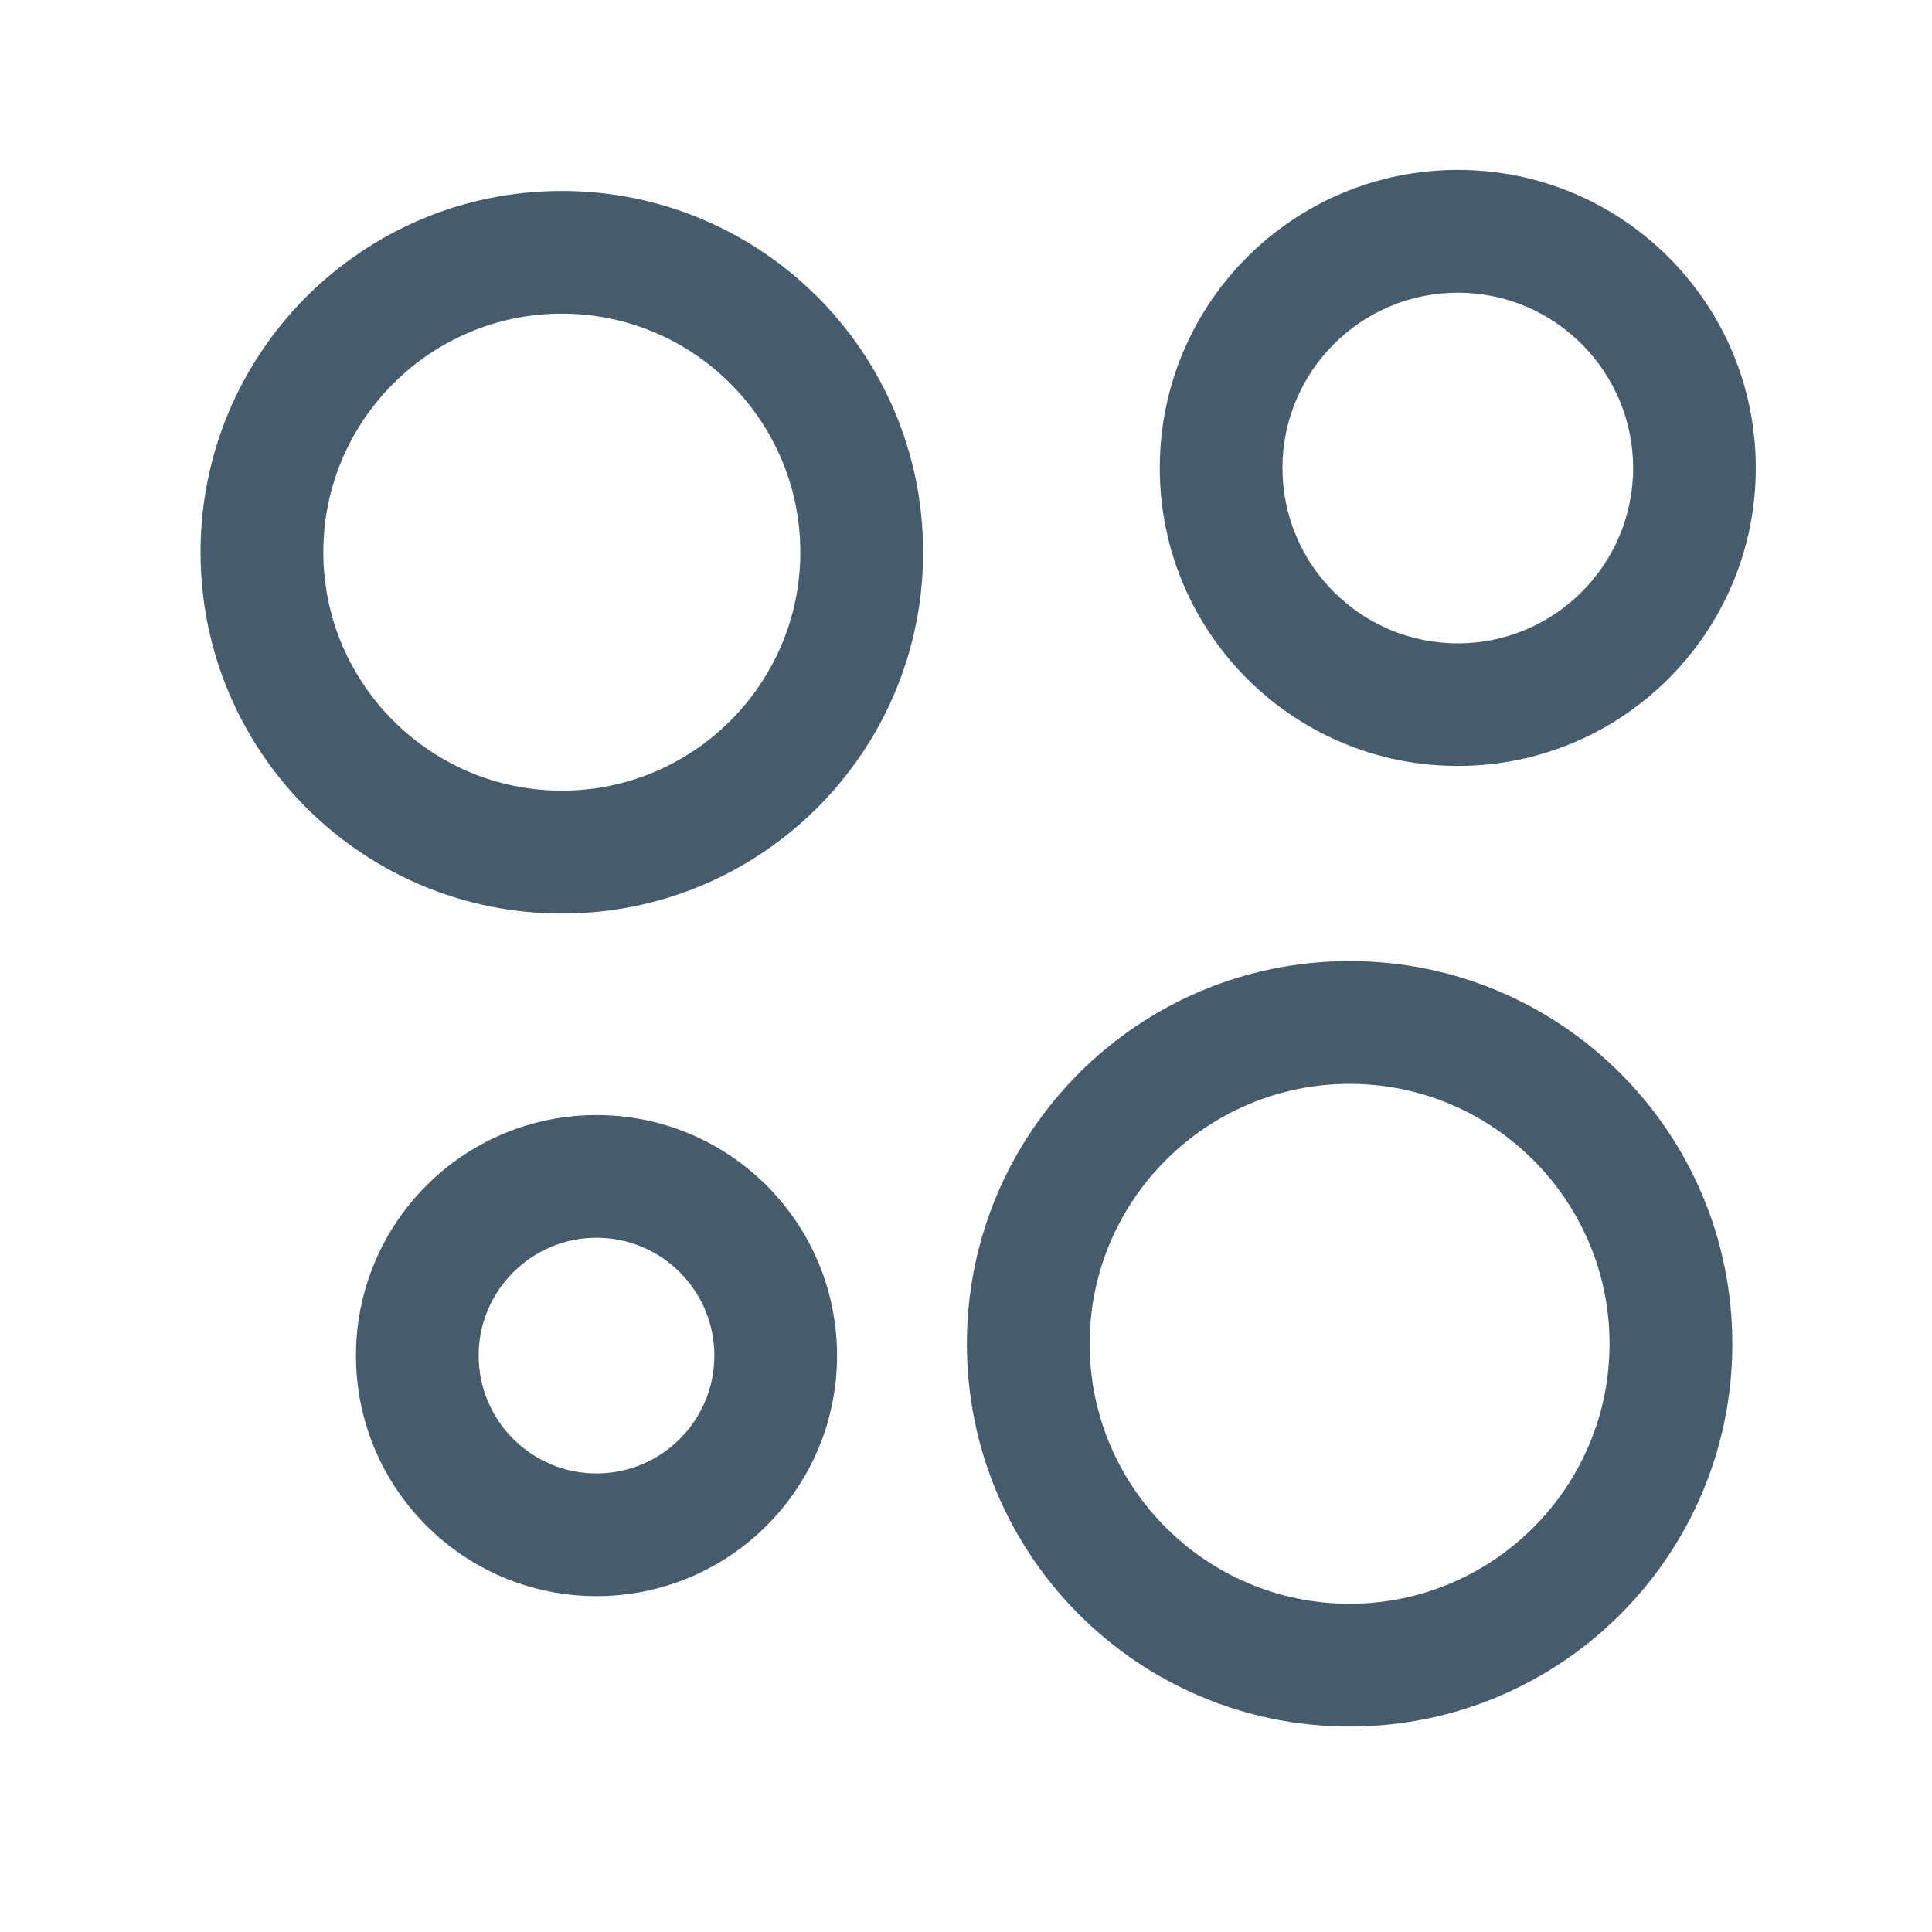
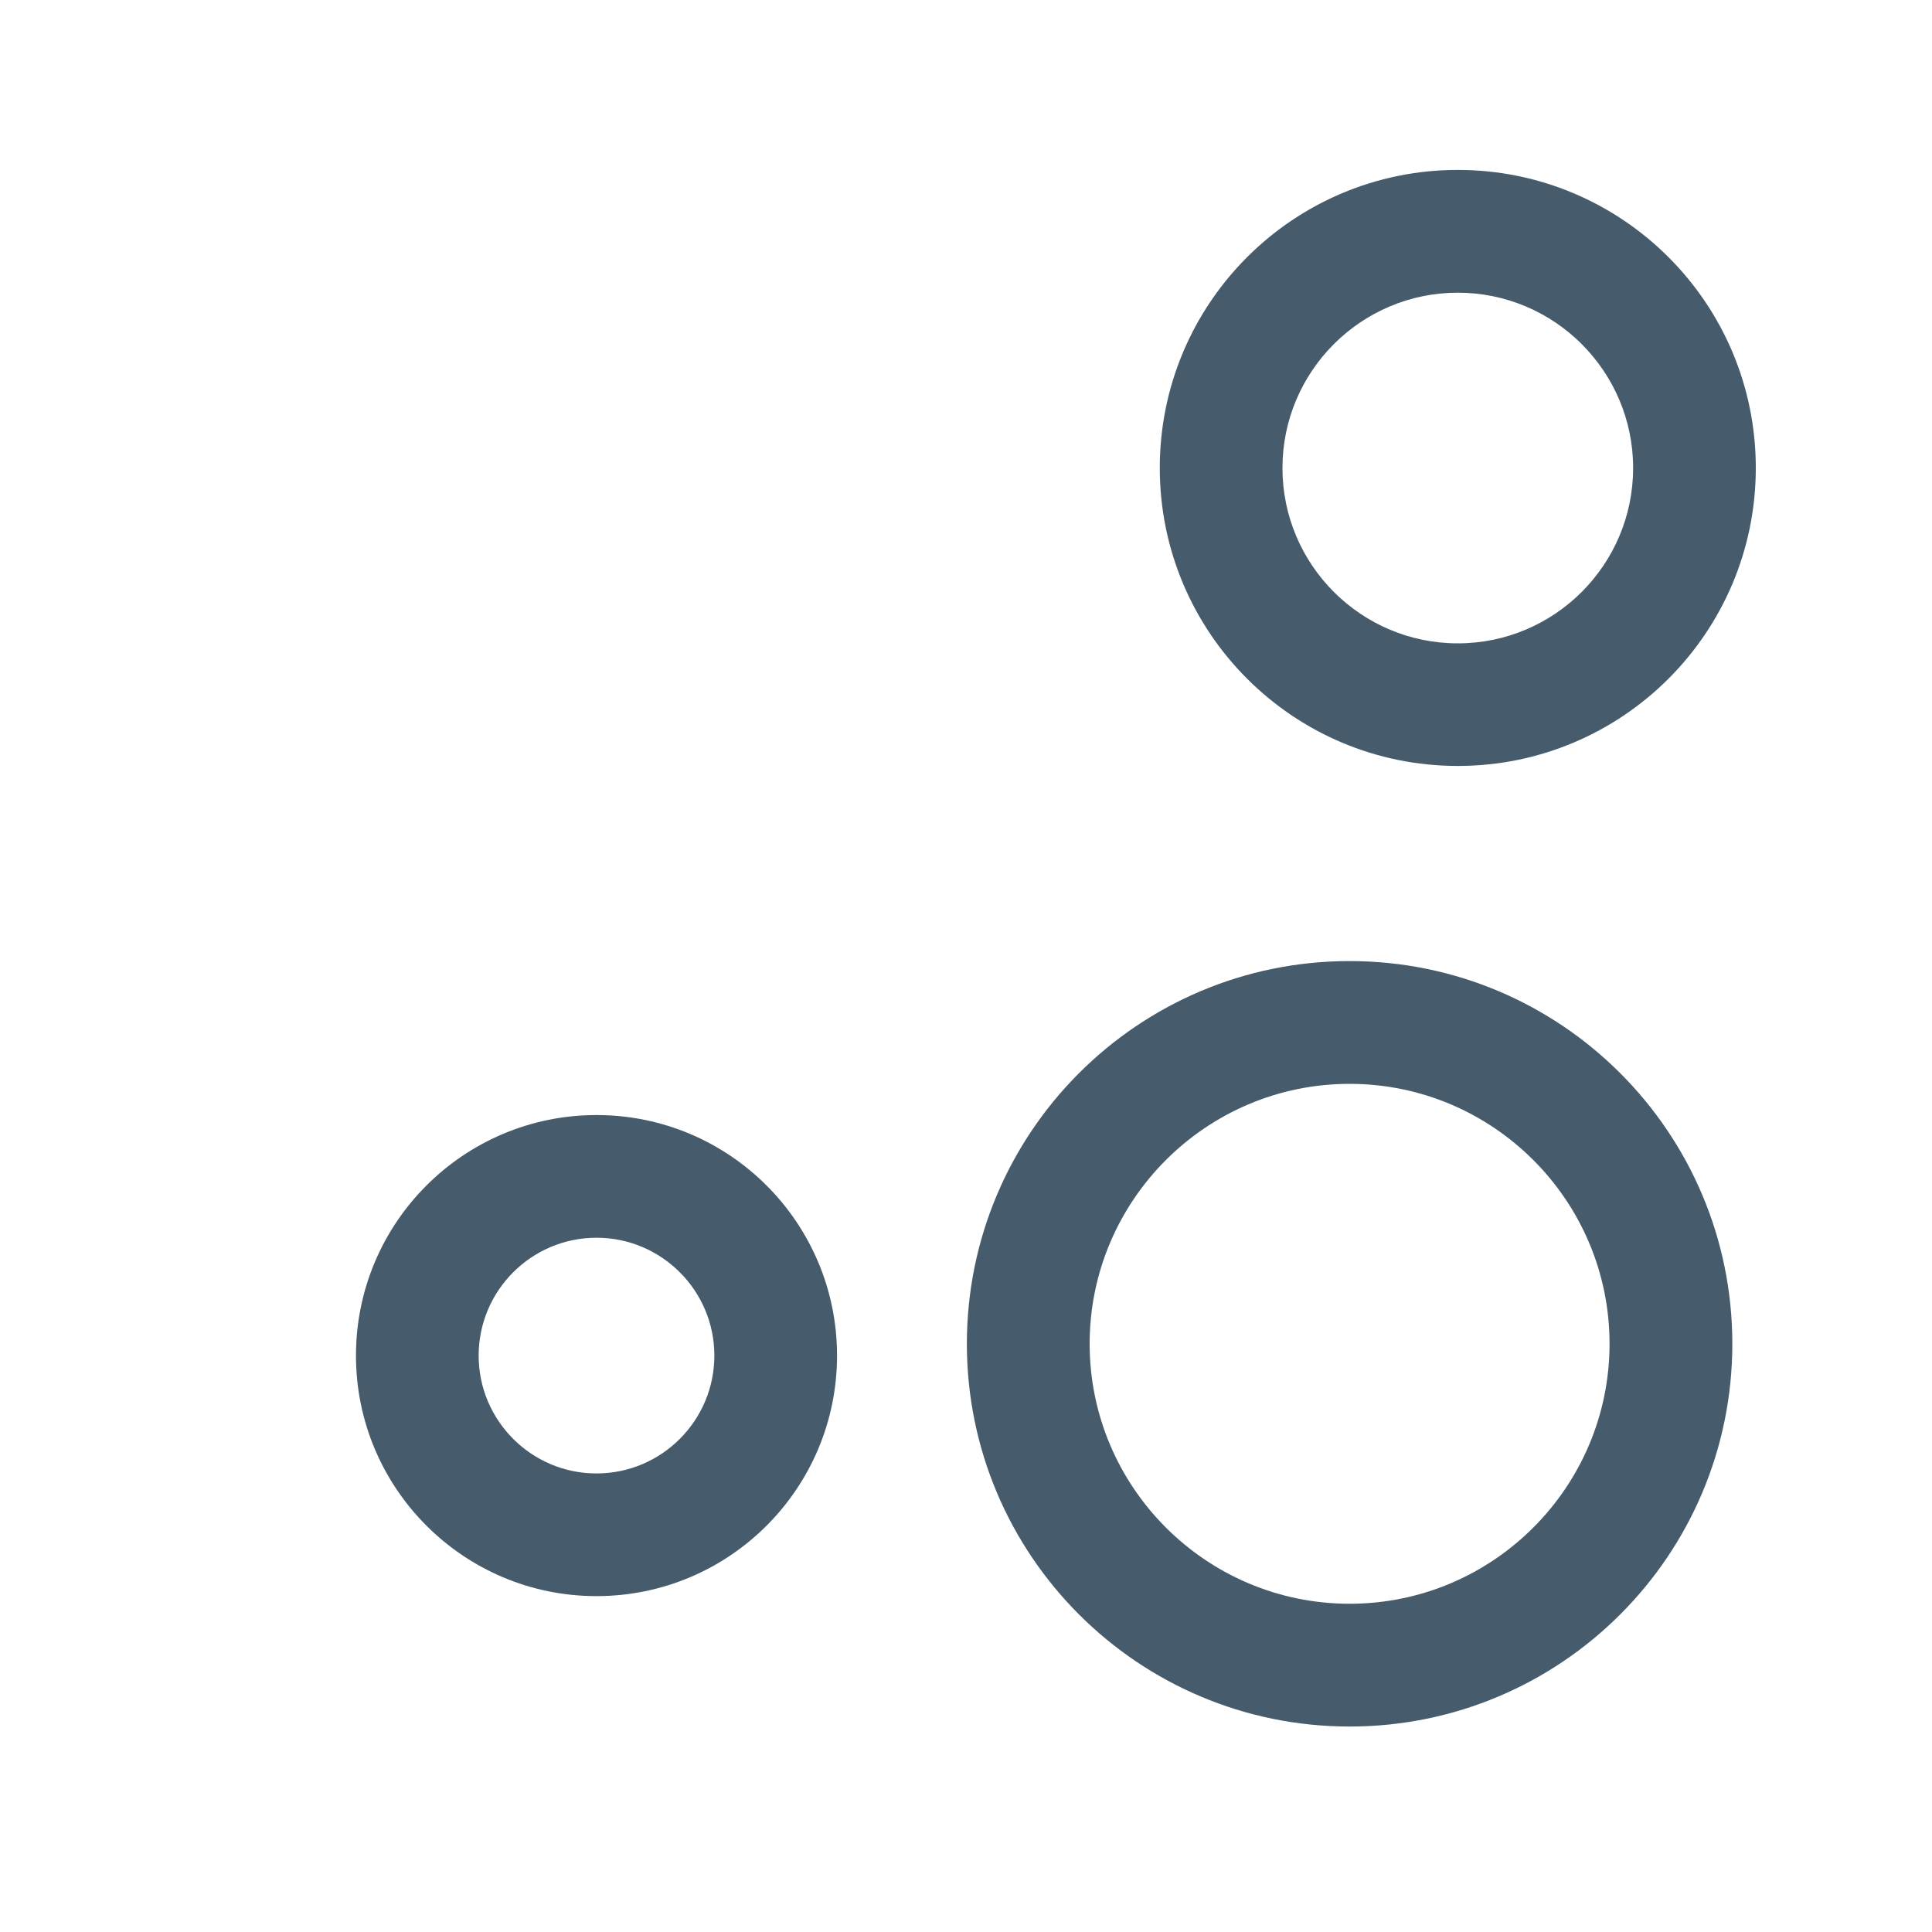
<svg xmlns="http://www.w3.org/2000/svg" id="Ebene_1" version="1.1" viewBox="0 0 200 200">
  <defs>
    <style>
      .st0 {
        fill: #465c6c;
      }
    </style>
  </defs>
-   <path class="st0" d="M58.16,32.47c13.62,0,24.69,11.08,24.69,24.69s-11.08,24.69-24.69,24.69-24.69-11.08-24.69-24.69,11.08-24.69,24.69-24.69M58.16,19.77c-20.66,0-37.4,16.74-37.4,37.4s16.74,37.4,37.4,37.4,37.4-16.74,37.4-37.4-16.74-37.4-37.4-37.4h0Z" />
  <path class="st0" d="M150.91,30.3c10.01,0,18.15,8.14,18.15,18.15s-8.14,18.15-18.15,18.15-18.15-8.14-18.15-18.15,8.14-18.15,18.15-18.15M150.91,17.59c-17.04,0-30.85,13.81-30.85,30.85s13.81,30.85,30.85,30.85,30.85-13.81,30.85-30.85-13.81-30.85-30.85-30.85h0Z" />
  <path class="st0" d="M61.75,128.13c6.73,0,12.2,5.47,12.2,12.2s-5.47,12.2-12.2,12.2-12.2-5.47-12.2-12.2,5.47-12.2,12.2-12.2M61.75,115.43c-13.75,0-24.9,11.15-24.9,24.9s11.15,24.9,24.9,24.9,24.9-11.15,24.9-24.9-11.15-24.9-24.9-24.9h0Z" />
  <path class="st0" d="M139.71,112.2c14.84,0,26.91,12.07,26.91,26.91s-12.07,26.91-26.91,26.91-26.91-12.07-26.91-26.91,12.07-26.91,26.91-26.91M139.71,99.49c-21.88,0-39.62,17.74-39.62,39.62s17.74,39.62,39.62,39.62,39.62-17.74,39.62-39.62-17.74-39.62-39.62-39.62h0Z" />
</svg>